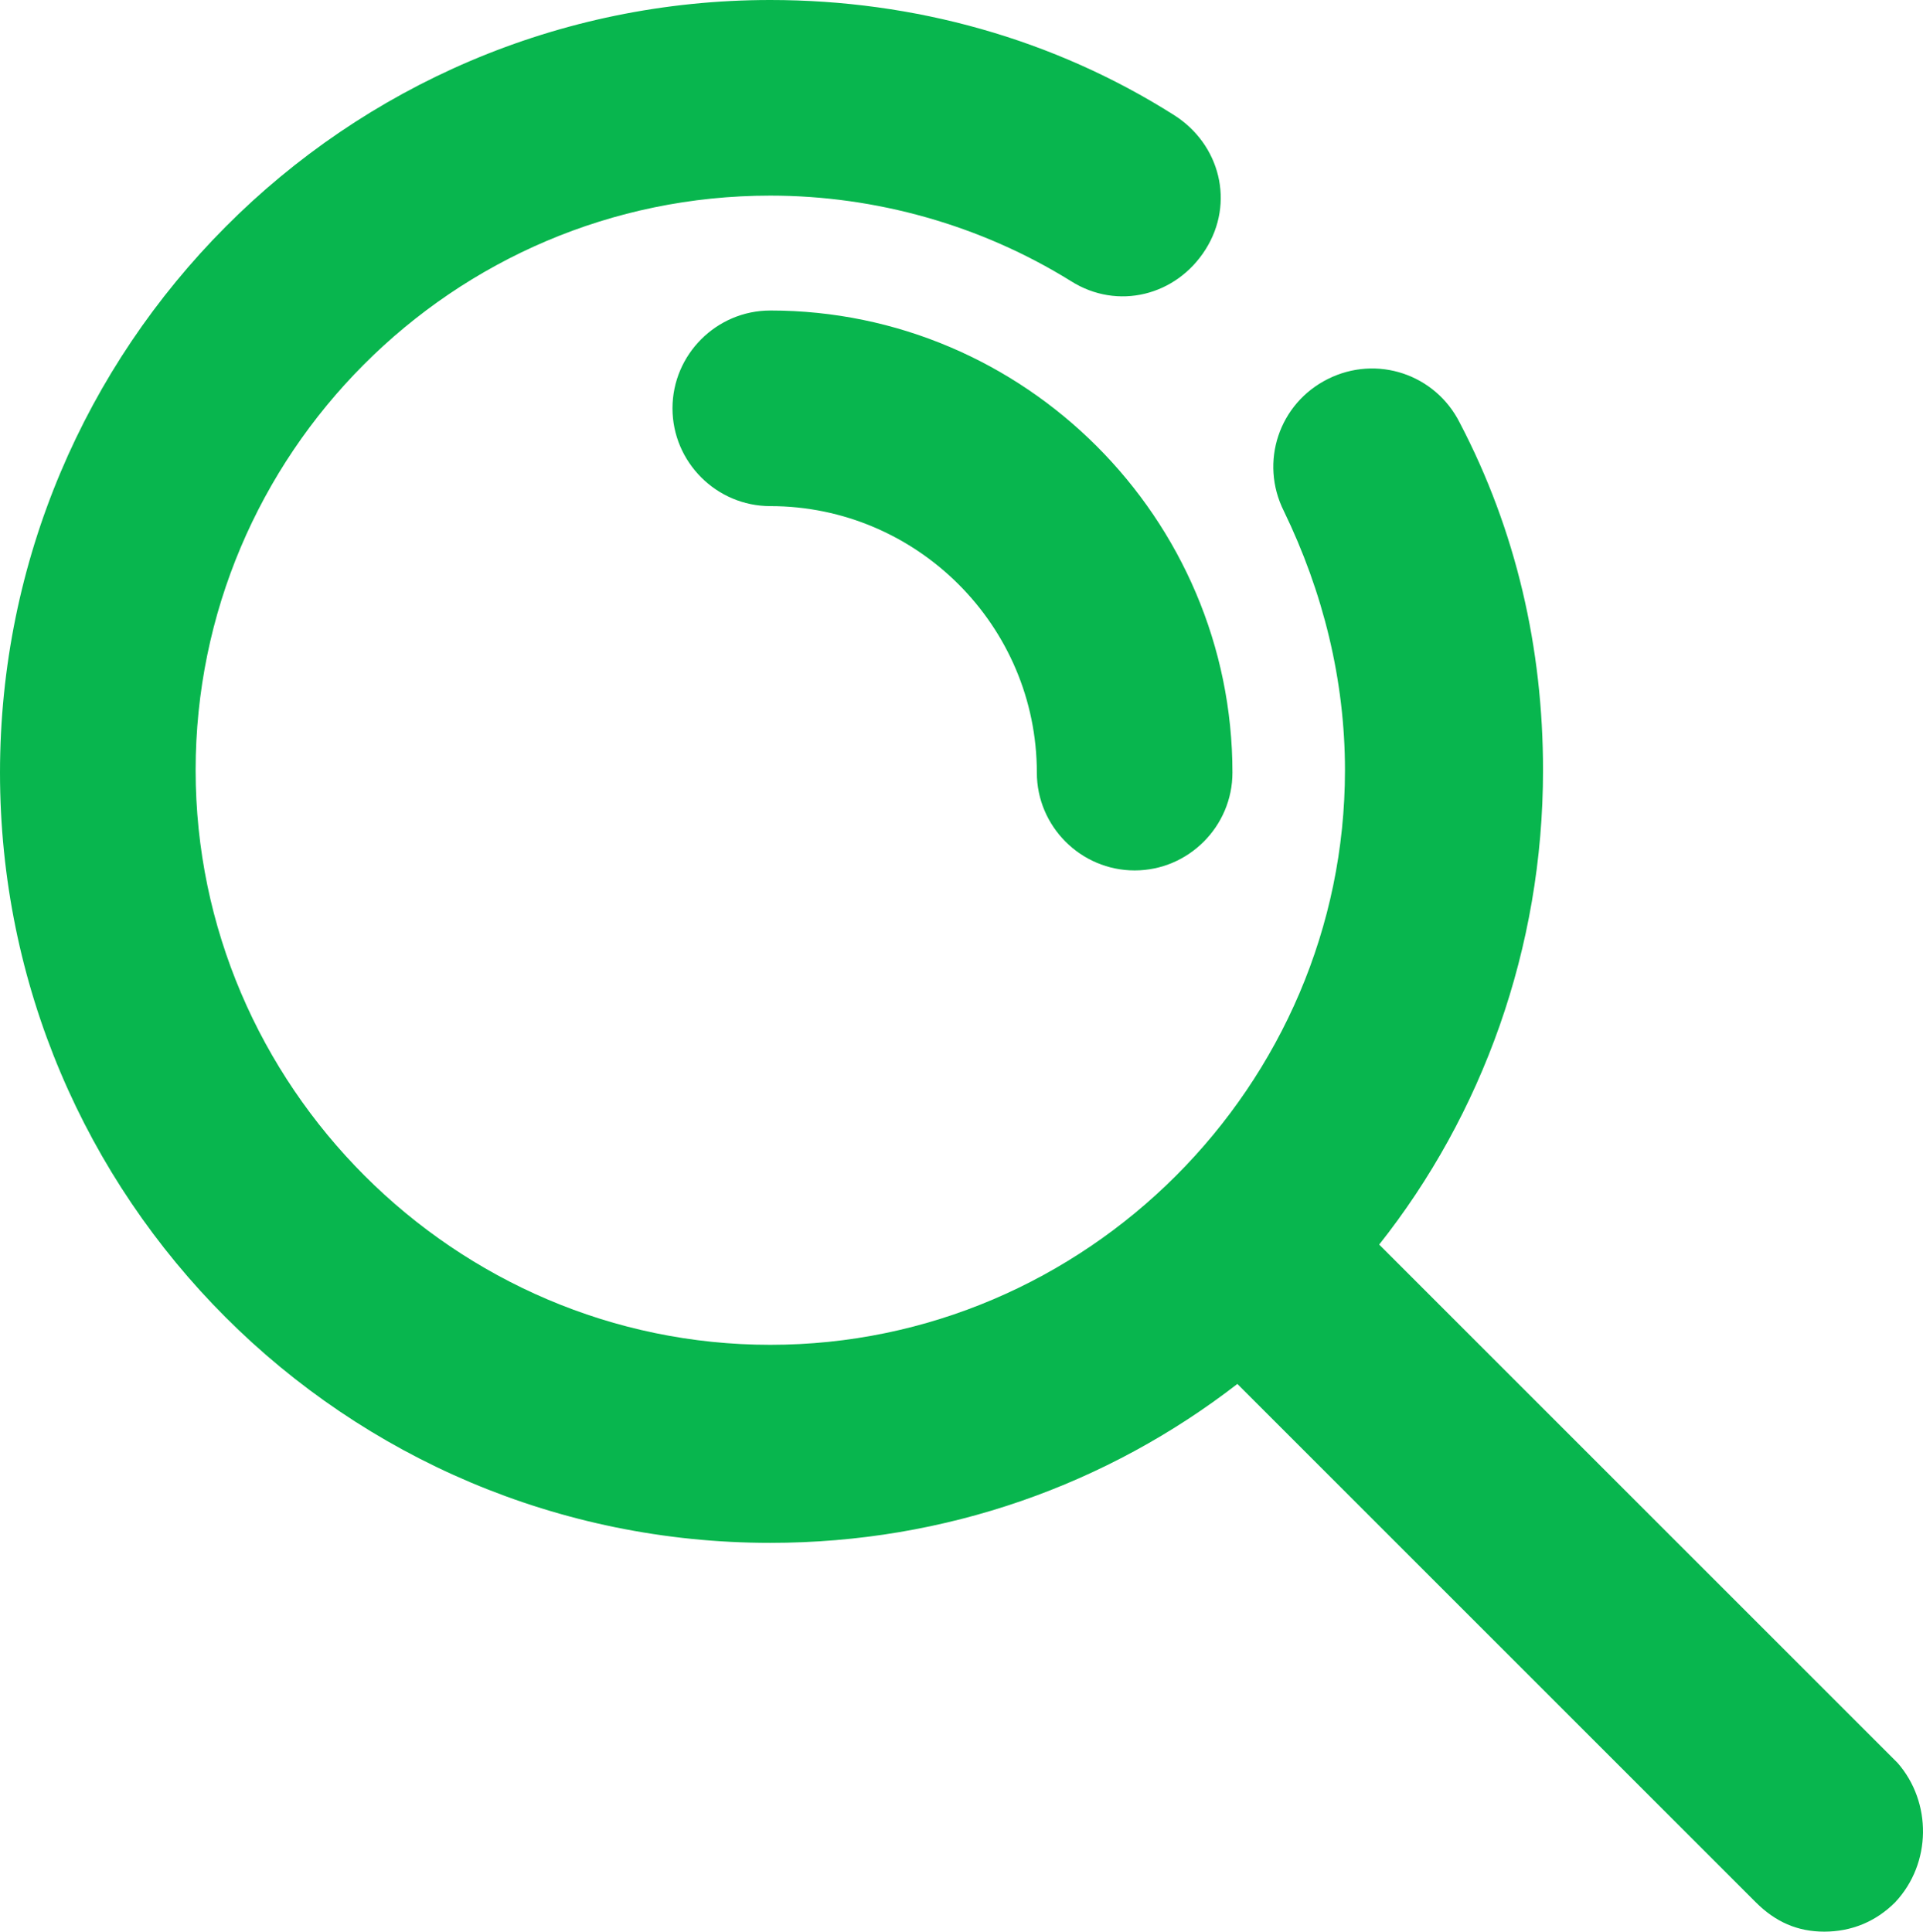
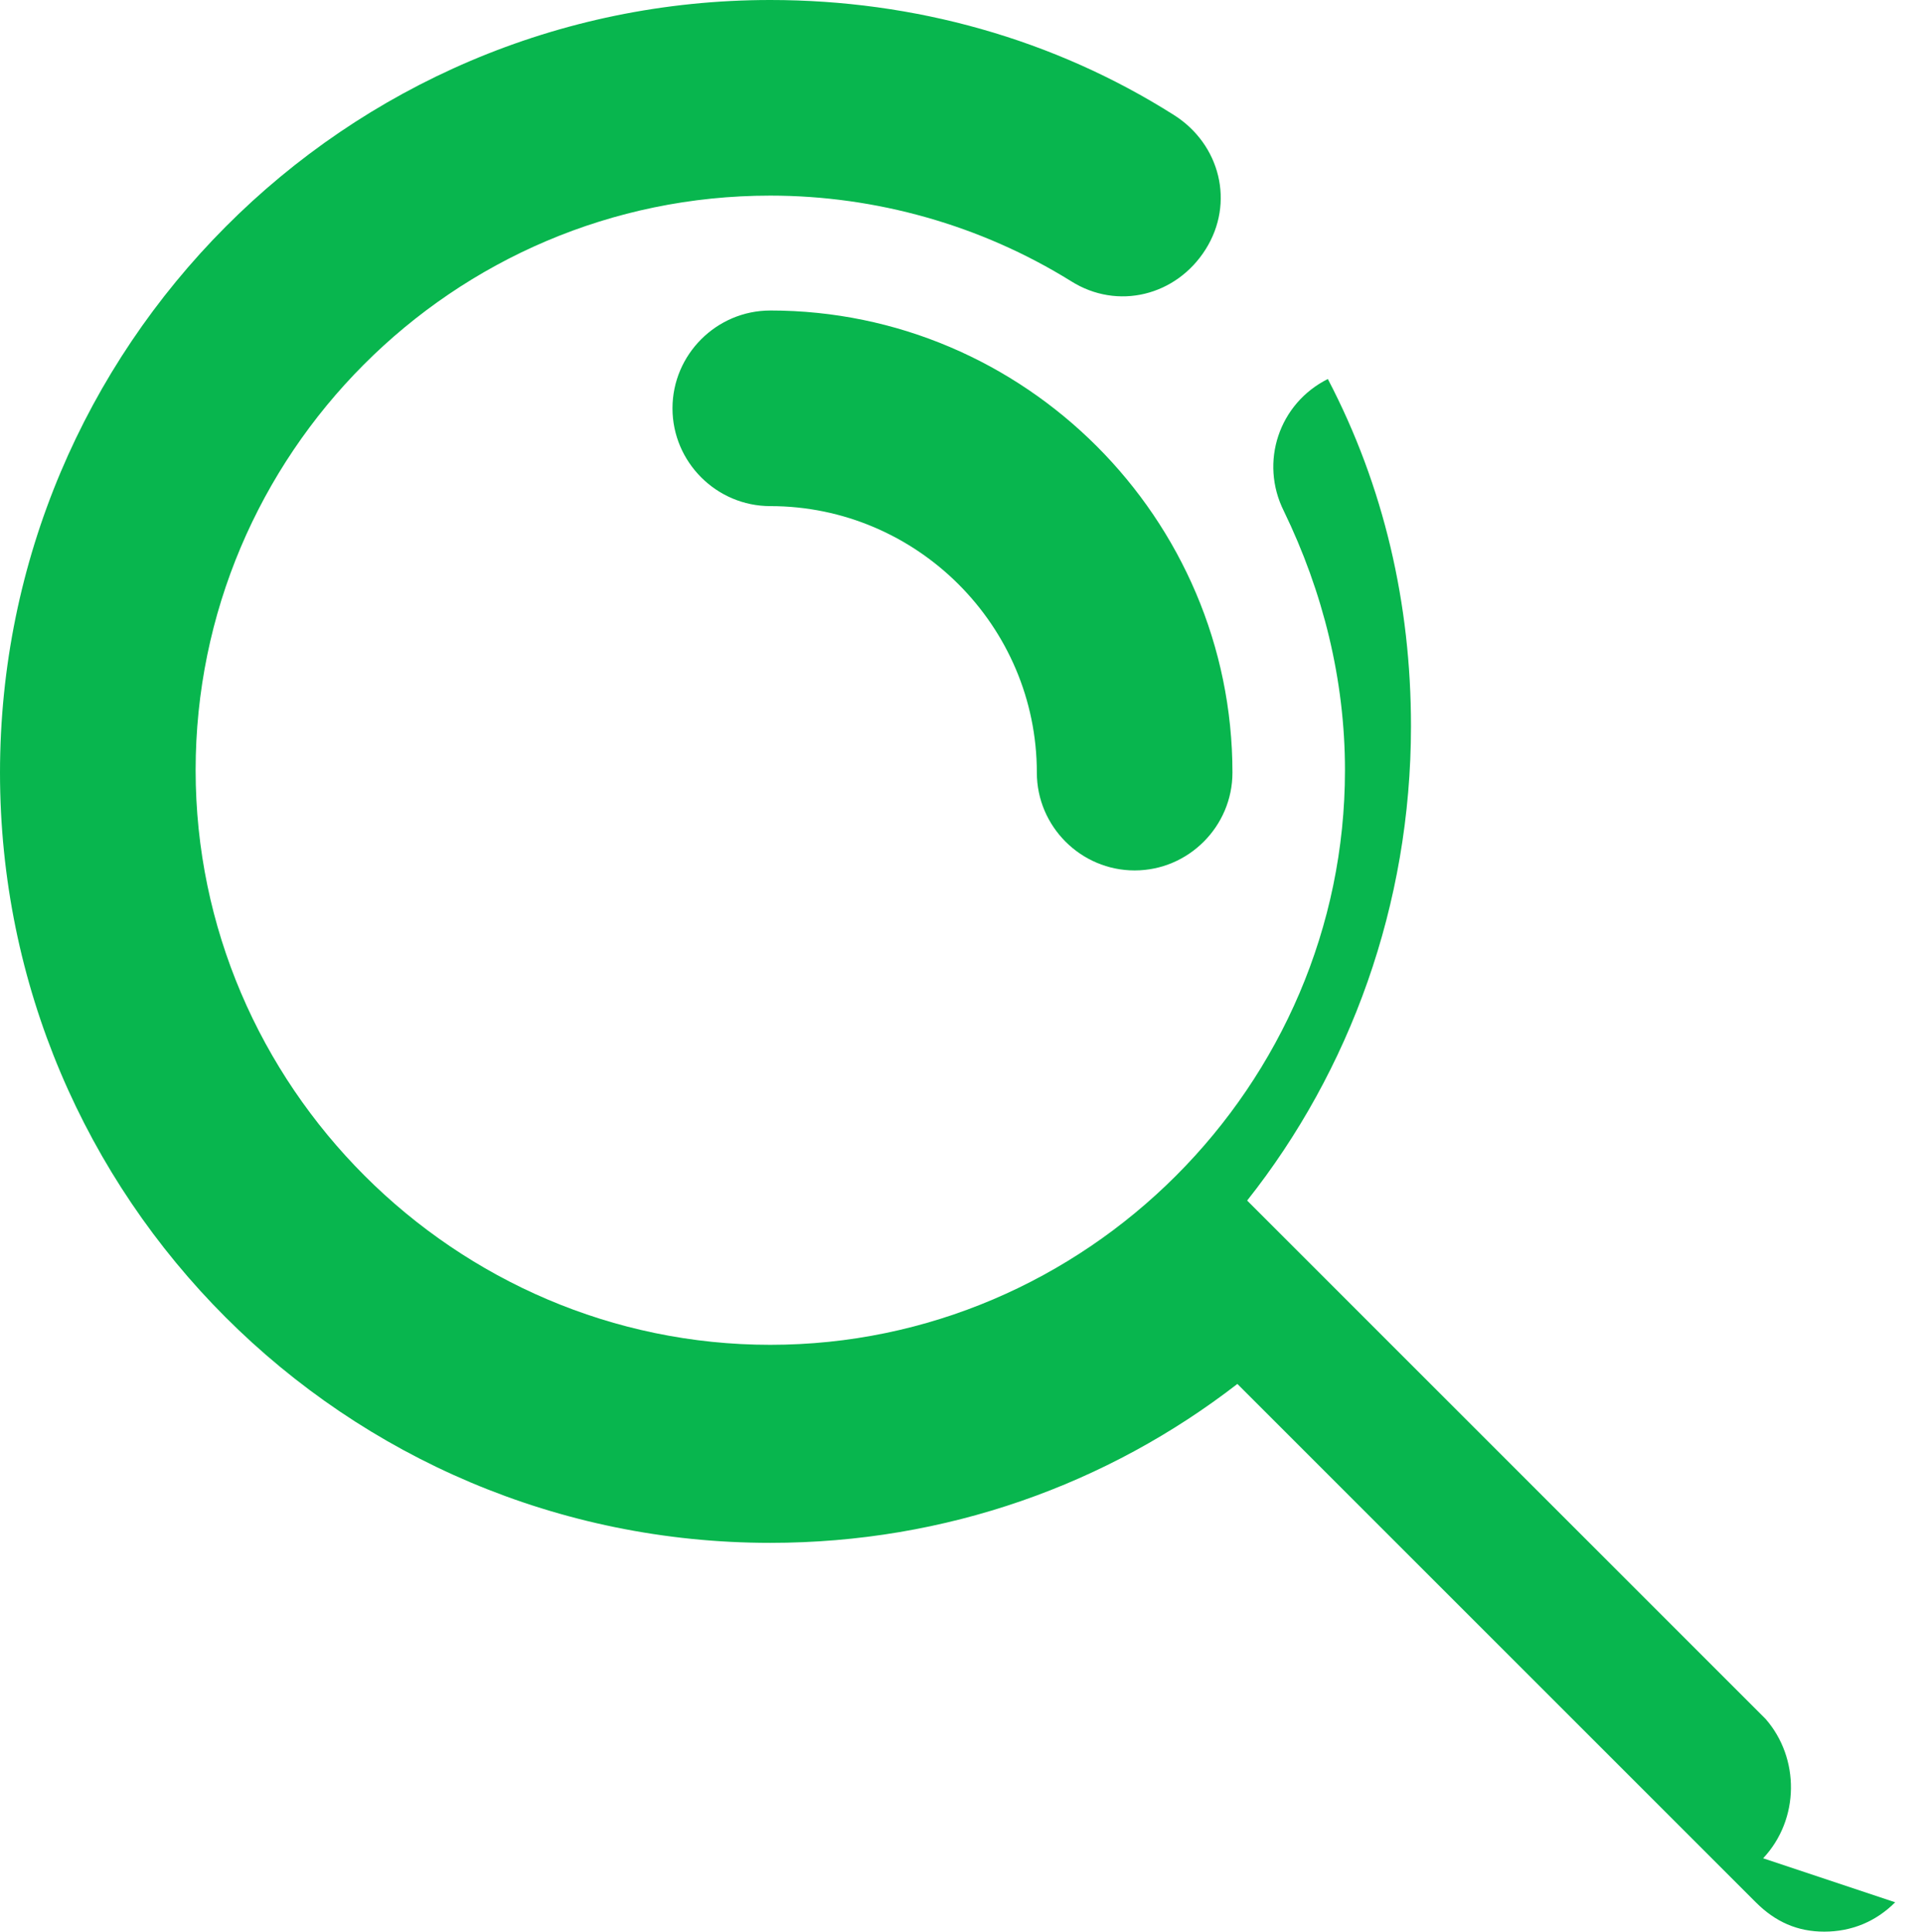
<svg xmlns="http://www.w3.org/2000/svg" id="Layer_1" x="0px" y="0px" width="440.369px" height="442.4px" viewBox="129.082 126.202 440.369 442.4" xml:space="preserve">
-   <path fill="#08B64E" d="M563.08,561.88c-4.477,4.48-10.078,6.723-16.238,6.723s-11.198-2.238-15.68-6.719l-118.721-118.72 c-29.68,22.961-66.64,36.397-106.959,36.397c-97.441,0-176.4-78.957-176.4-176.399c0-97.443,78.961-176.96,176.4-176.96 c33.039,0,64.961,8.96,92.398,26.32c10.642,6.719,14,20.16,7.281,30.801s-20.159,14-30.801,7.281 c-20.72-12.879-44.801-19.602-68.879-19.602c-72.801,0-131.6,59.359-131.6,131.6c0,72.238,59.359,131.6,131.6,131.6 c72.237,0,131.6-59.359,131.6-131.6c0-20.719-5.039-40.879-14-59.359c-5.602-11.199-1.121-24.641,10.078-30.238 c11.199-5.602,24.641-1.121,30.238,10.078c12.879,24.641,19.039,51.52,19.039,79.52c0,40.879-14,78.961-37.521,108.64 l118.721,118.72c7.844,8.961,7.844,22.961-0.559,31.918L563.08,561.88z M305.48,197.32c-12.32,0-22.398,10.078-22.398,22.398 c0,12.32,10.078,22.398,22.398,22.398c33.602,0,61.04,27.441,61.04,61.039c0,12.32,10.078,22.398,22.397,22.398 s22.397-10.078,22.397-22.398c0.004-58.234-47.598-105.84-105.839-105.84L305.48,197.32z" />
+   <path fill="#08B64E" d="M563.08,561.88c-4.477,4.48-10.078,6.723-16.238,6.723s-11.198-2.238-15.68-6.719l-118.721-118.72 c-29.68,22.961-66.64,36.397-106.959,36.397c-97.441,0-176.4-78.957-176.4-176.399c0-97.443,78.961-176.96,176.4-176.96 c33.039,0,64.961,8.96,92.398,26.32c10.642,6.719,14,20.16,7.281,30.801s-20.159,14-30.801,7.281 c-20.72-12.879-44.801-19.602-68.879-19.602c-72.801,0-131.6,59.359-131.6,131.6c0,72.238,59.359,131.6,131.6,131.6 c72.237,0,131.6-59.359,131.6-131.6c0-20.719-5.039-40.879-14-59.359c-5.602-11.199-1.121-24.641,10.078-30.238 c12.879,24.641,19.039,51.52,19.039,79.52c0,40.879-14,78.961-37.521,108.64 l118.721,118.72c7.844,8.961,7.844,22.961-0.559,31.918L563.08,561.88z M305.48,197.32c-12.32,0-22.398,10.078-22.398,22.398 c0,12.32,10.078,22.398,22.398,22.398c33.602,0,61.04,27.441,61.04,61.039c0,12.32,10.078,22.398,22.397,22.398 s22.397-10.078,22.397-22.398c0.004-58.234-47.598-105.84-105.839-105.84L305.48,197.32z" />
</svg>